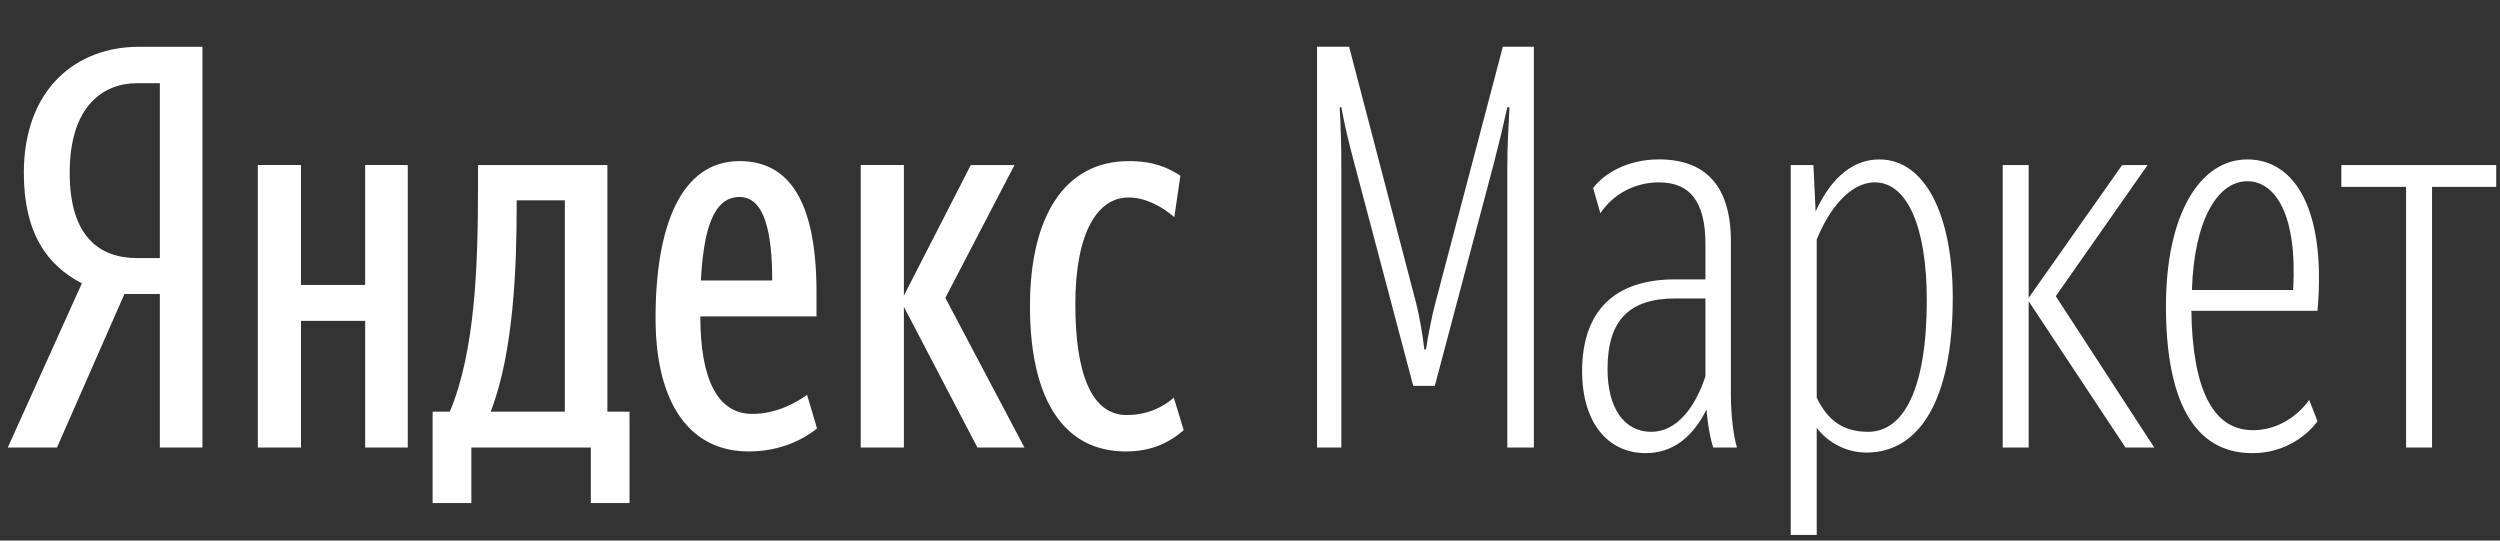
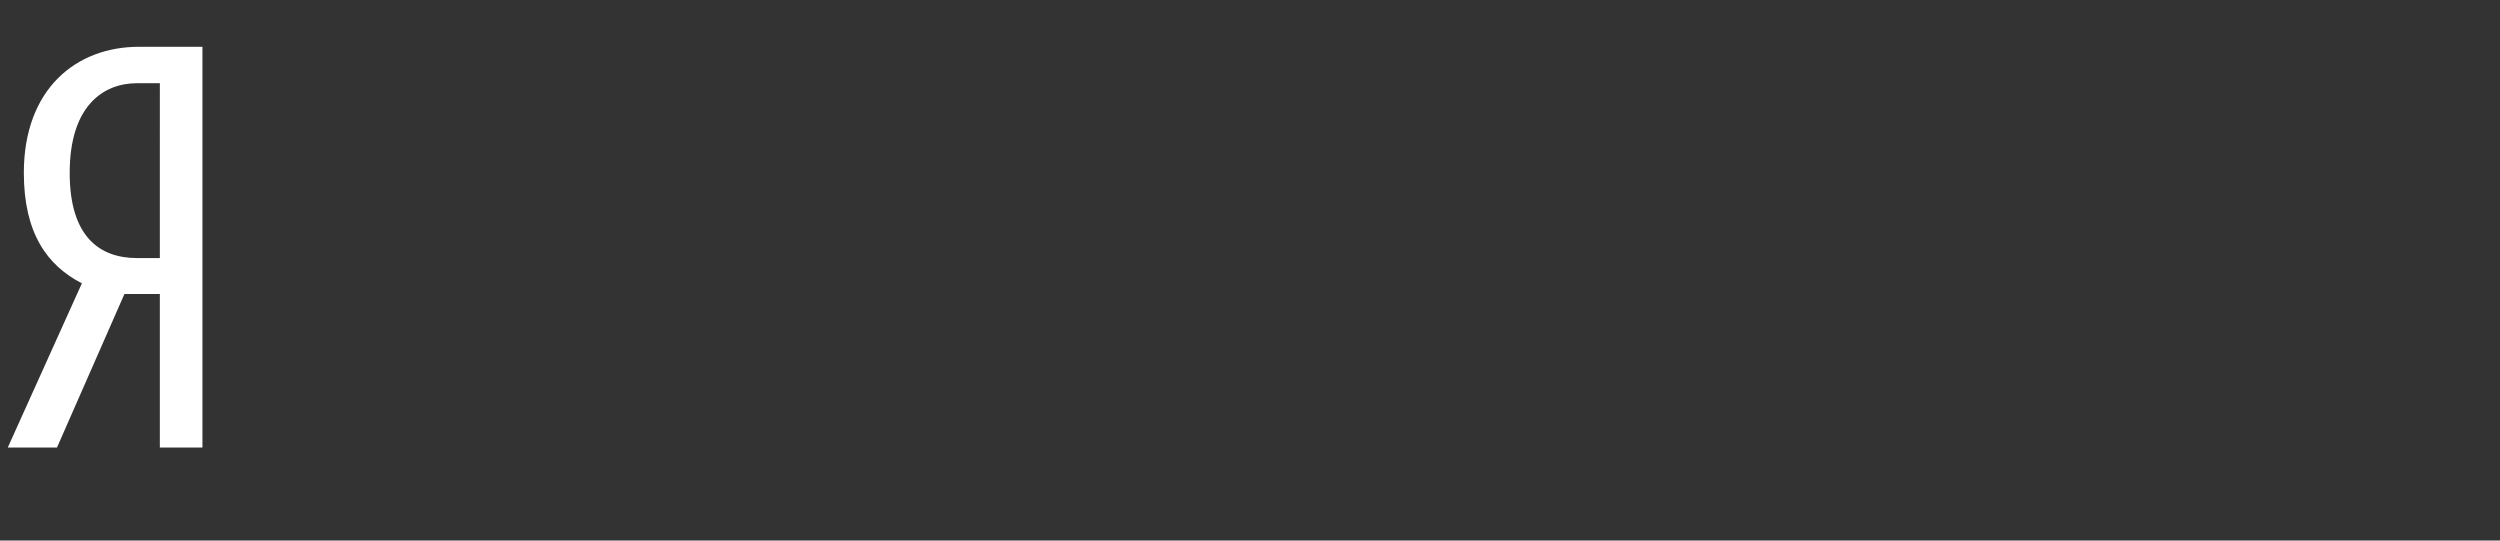
<svg xmlns="http://www.w3.org/2000/svg" width="148" height="32" viewBox="0 0 148 32" fill="none">
  <rect x="0" y="0" width="148" height="32" fill="#333333" stroke="none" />
  <g clip-path="url(#clip0)">
    <path d="M9.463 4.925H8.12C6.092 4.925 4.126 6.286 4.126 10.235C4.126 14.05 5.928 15.278 8.12 15.278H9.462L9.463 4.925ZM7.367 17.404L3.373 26.495H0.46L4.847 16.773C2.783 15.711 1.411 13.787 1.411 10.235C1.411 5.257 4.52 2.77 8.219 2.77H11.984V26.495H9.462V17.404H7.367Z" fill="white" />
-     <path d="M60.974 18.131C60.974 12.888 62.972 9.537 66.835 9.537C68.309 9.537 69.161 9.935 69.879 10.4L69.519 12.855C68.831 12.257 67.851 11.692 66.802 11.692C64.967 11.692 63.66 13.784 63.66 17.998C63.66 22.179 64.64 24.57 66.704 24.57C67.949 24.57 68.899 24.072 69.489 23.54L70.076 25.466C69.194 26.227 68.145 26.726 66.638 26.726C63.103 26.726 60.974 23.839 60.974 18.131ZM53.51 18.164V26.493H50.954V9.769H53.51V17.5L57.471 9.77H60.059L55.965 17.633L60.646 26.493H57.864L53.51 18.164ZM41.492 16.604H45.715C45.715 13.751 45.257 11.662 43.785 11.662C42.212 11.662 41.656 13.618 41.492 16.604ZM44.309 26.725C40.902 26.725 38.809 23.972 38.809 18.828C38.809 13.452 40.28 9.537 43.785 9.537C46.534 9.537 48.337 11.626 48.337 17.301V18.729H41.46C41.46 22.511 42.508 24.503 44.536 24.503C45.978 24.503 47.124 23.839 47.779 23.374L48.369 25.367C47.321 26.197 45.945 26.725 44.309 26.725ZM33.439 11.858H30.587V12.158C30.587 15.677 30.427 20.82 29.05 24.37H33.438L33.439 11.858ZM37.269 29.78H34.977V26.493H27.904V29.78H25.611V24.37H26.627C28.133 20.82 28.297 15.644 28.297 11.197V9.77H35.957V24.37H37.268L37.269 29.78ZM24.14 9.77V26.493H21.618V18.994H17.819V26.493H15.264V9.769H17.819V16.869H21.617V9.769L24.14 9.77ZM80.194 9.736C79.867 8.507 79.605 7.445 79.408 6.352H79.309C79.375 7.481 79.408 8.673 79.408 9.868V26.495H77.969V2.765H79.867L83.831 17.931C83.995 18.562 84.224 19.791 84.32 20.687H84.418C84.548 19.791 84.811 18.529 84.975 17.931L88.969 2.766H90.804V26.495H89.233V9.868C89.233 8.74 89.296 7.544 89.361 6.352H89.233C88.992 7.452 88.729 8.547 88.444 9.636L84.941 22.843H83.664L80.194 9.736ZM100.962 22.28V17.668H99.195C96.476 17.668 95.166 18.929 95.166 21.848C95.166 24.203 96.181 25.564 97.754 25.564C99.293 25.564 100.372 24.07 100.961 22.28H100.962ZM101.027 24.239C100.24 25.83 99.063 26.826 97.425 26.826C95.198 26.826 93.661 25.033 93.661 21.981C93.661 18.398 95.591 16.539 99.16 16.539H100.962V14.447C100.962 11.893 100.011 10.797 98.213 10.797C96.804 10.797 95.526 11.461 94.74 12.624L94.313 11.129C94.969 10.266 96.345 9.436 98.213 9.436C100.929 9.436 102.468 10.963 102.468 14.281V23.409C102.468 24.569 102.632 25.863 102.828 26.494H101.42C101.289 26.062 101.124 25.432 101.027 24.239ZM114.066 17.766C114.066 13.386 112.887 10.796 110.99 10.796C109.515 10.796 108.271 12.39 107.55 14.183V23.541C108.205 24.902 109.122 25.563 110.596 25.563C112.69 25.563 114.066 23.043 114.066 17.766ZM107.55 25.331V31.67H106.012V9.77H107.356L107.484 12.523C108.205 10.929 109.417 9.438 111.252 9.438C114 9.438 115.603 12.788 115.603 17.633C115.603 23.773 113.575 26.792 110.499 26.792C109.93 26.792 109.369 26.66 108.858 26.407C108.346 26.154 107.899 25.786 107.55 25.331ZM120.097 26.494H118.56V9.77H120.097V17.633L125.631 9.77H127.138L121.702 17.534L127.531 26.493H125.828L120.097 17.833V26.494ZM129.761 17.169H135.754C136.016 12.723 134.706 10.73 133.037 10.73C131.301 10.73 129.893 12.988 129.761 17.169ZM133.363 25.467C135.557 25.467 136.704 23.674 136.704 23.674L137.195 24.936C137.195 24.936 135.951 26.826 133.332 26.826C129.828 26.826 128.224 23.608 128.224 18.132C128.224 12.656 130.253 9.438 133.037 9.438C135.885 9.438 137.72 12.457 137.195 18.398H129.729C129.794 22.977 130.974 25.467 133.363 25.467ZM143.977 11.062V26.494H142.44V11.062H138.607V9.77H147.777V11.062H143.977Z" fill="white" />
  </g>
  <defs>
    <clipPath id="clip0">
      <rect width="148" height="32" fill="white" />
    </clipPath>
  </defs>
</svg>